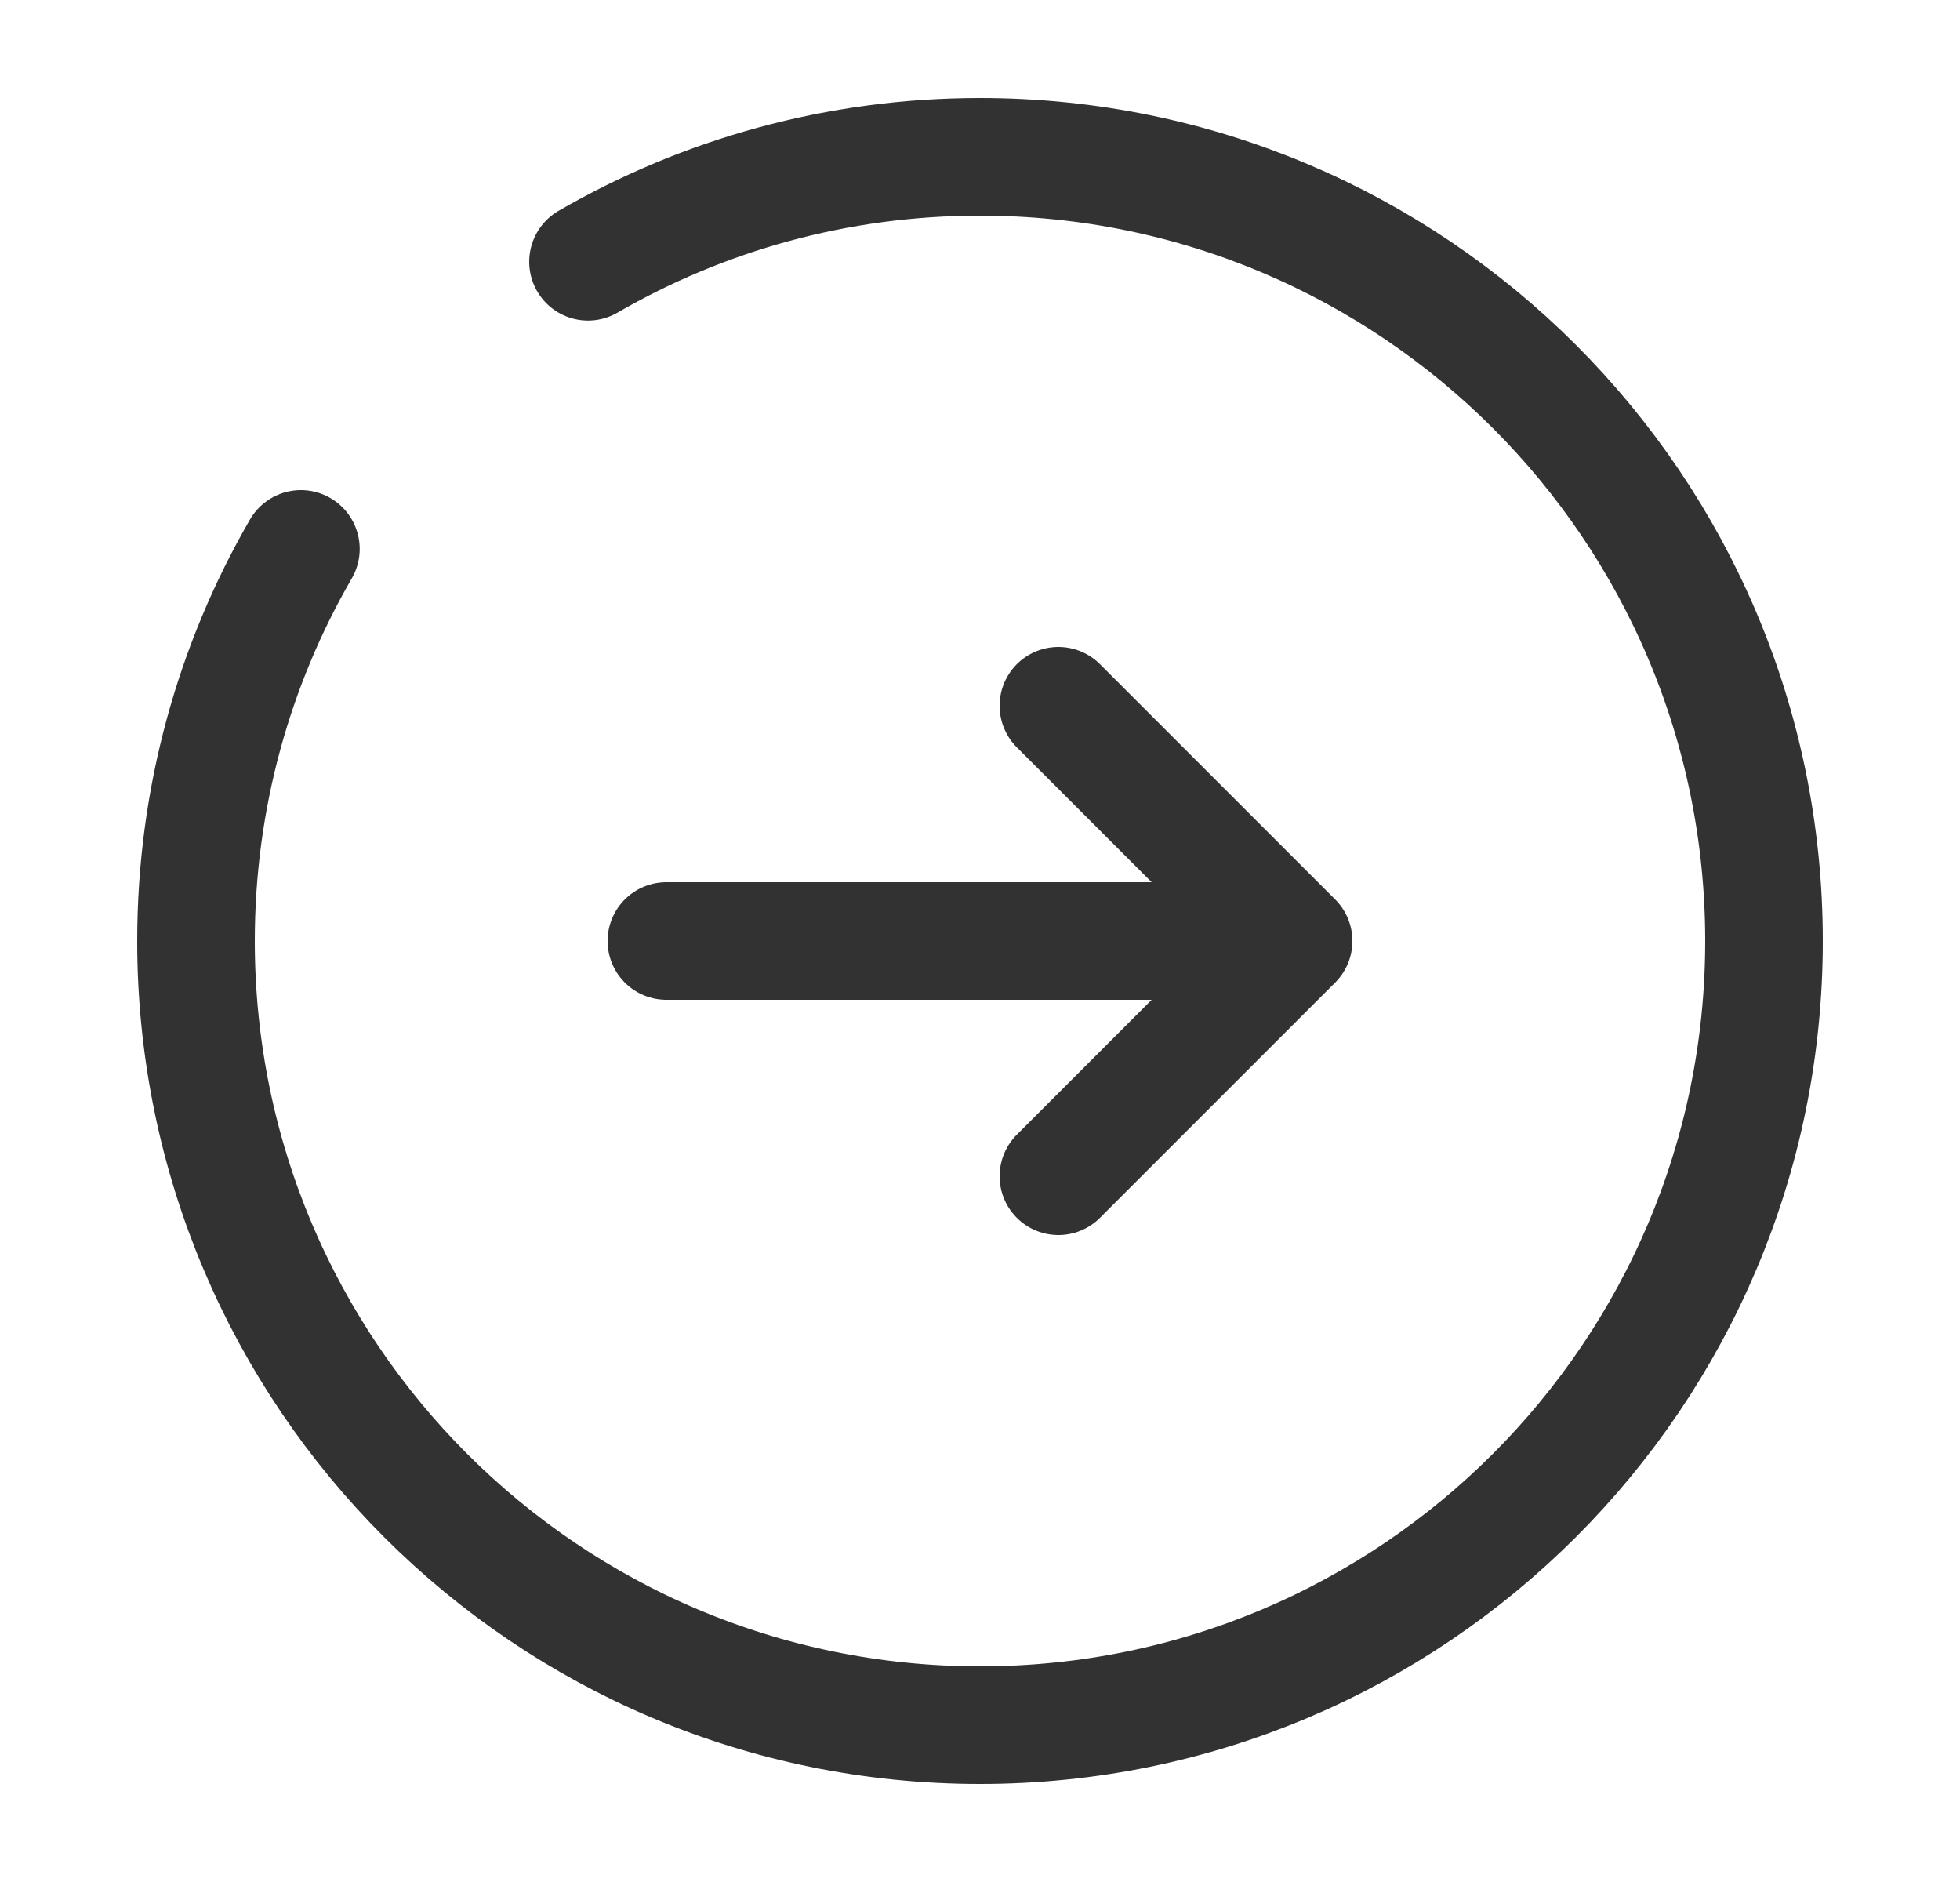
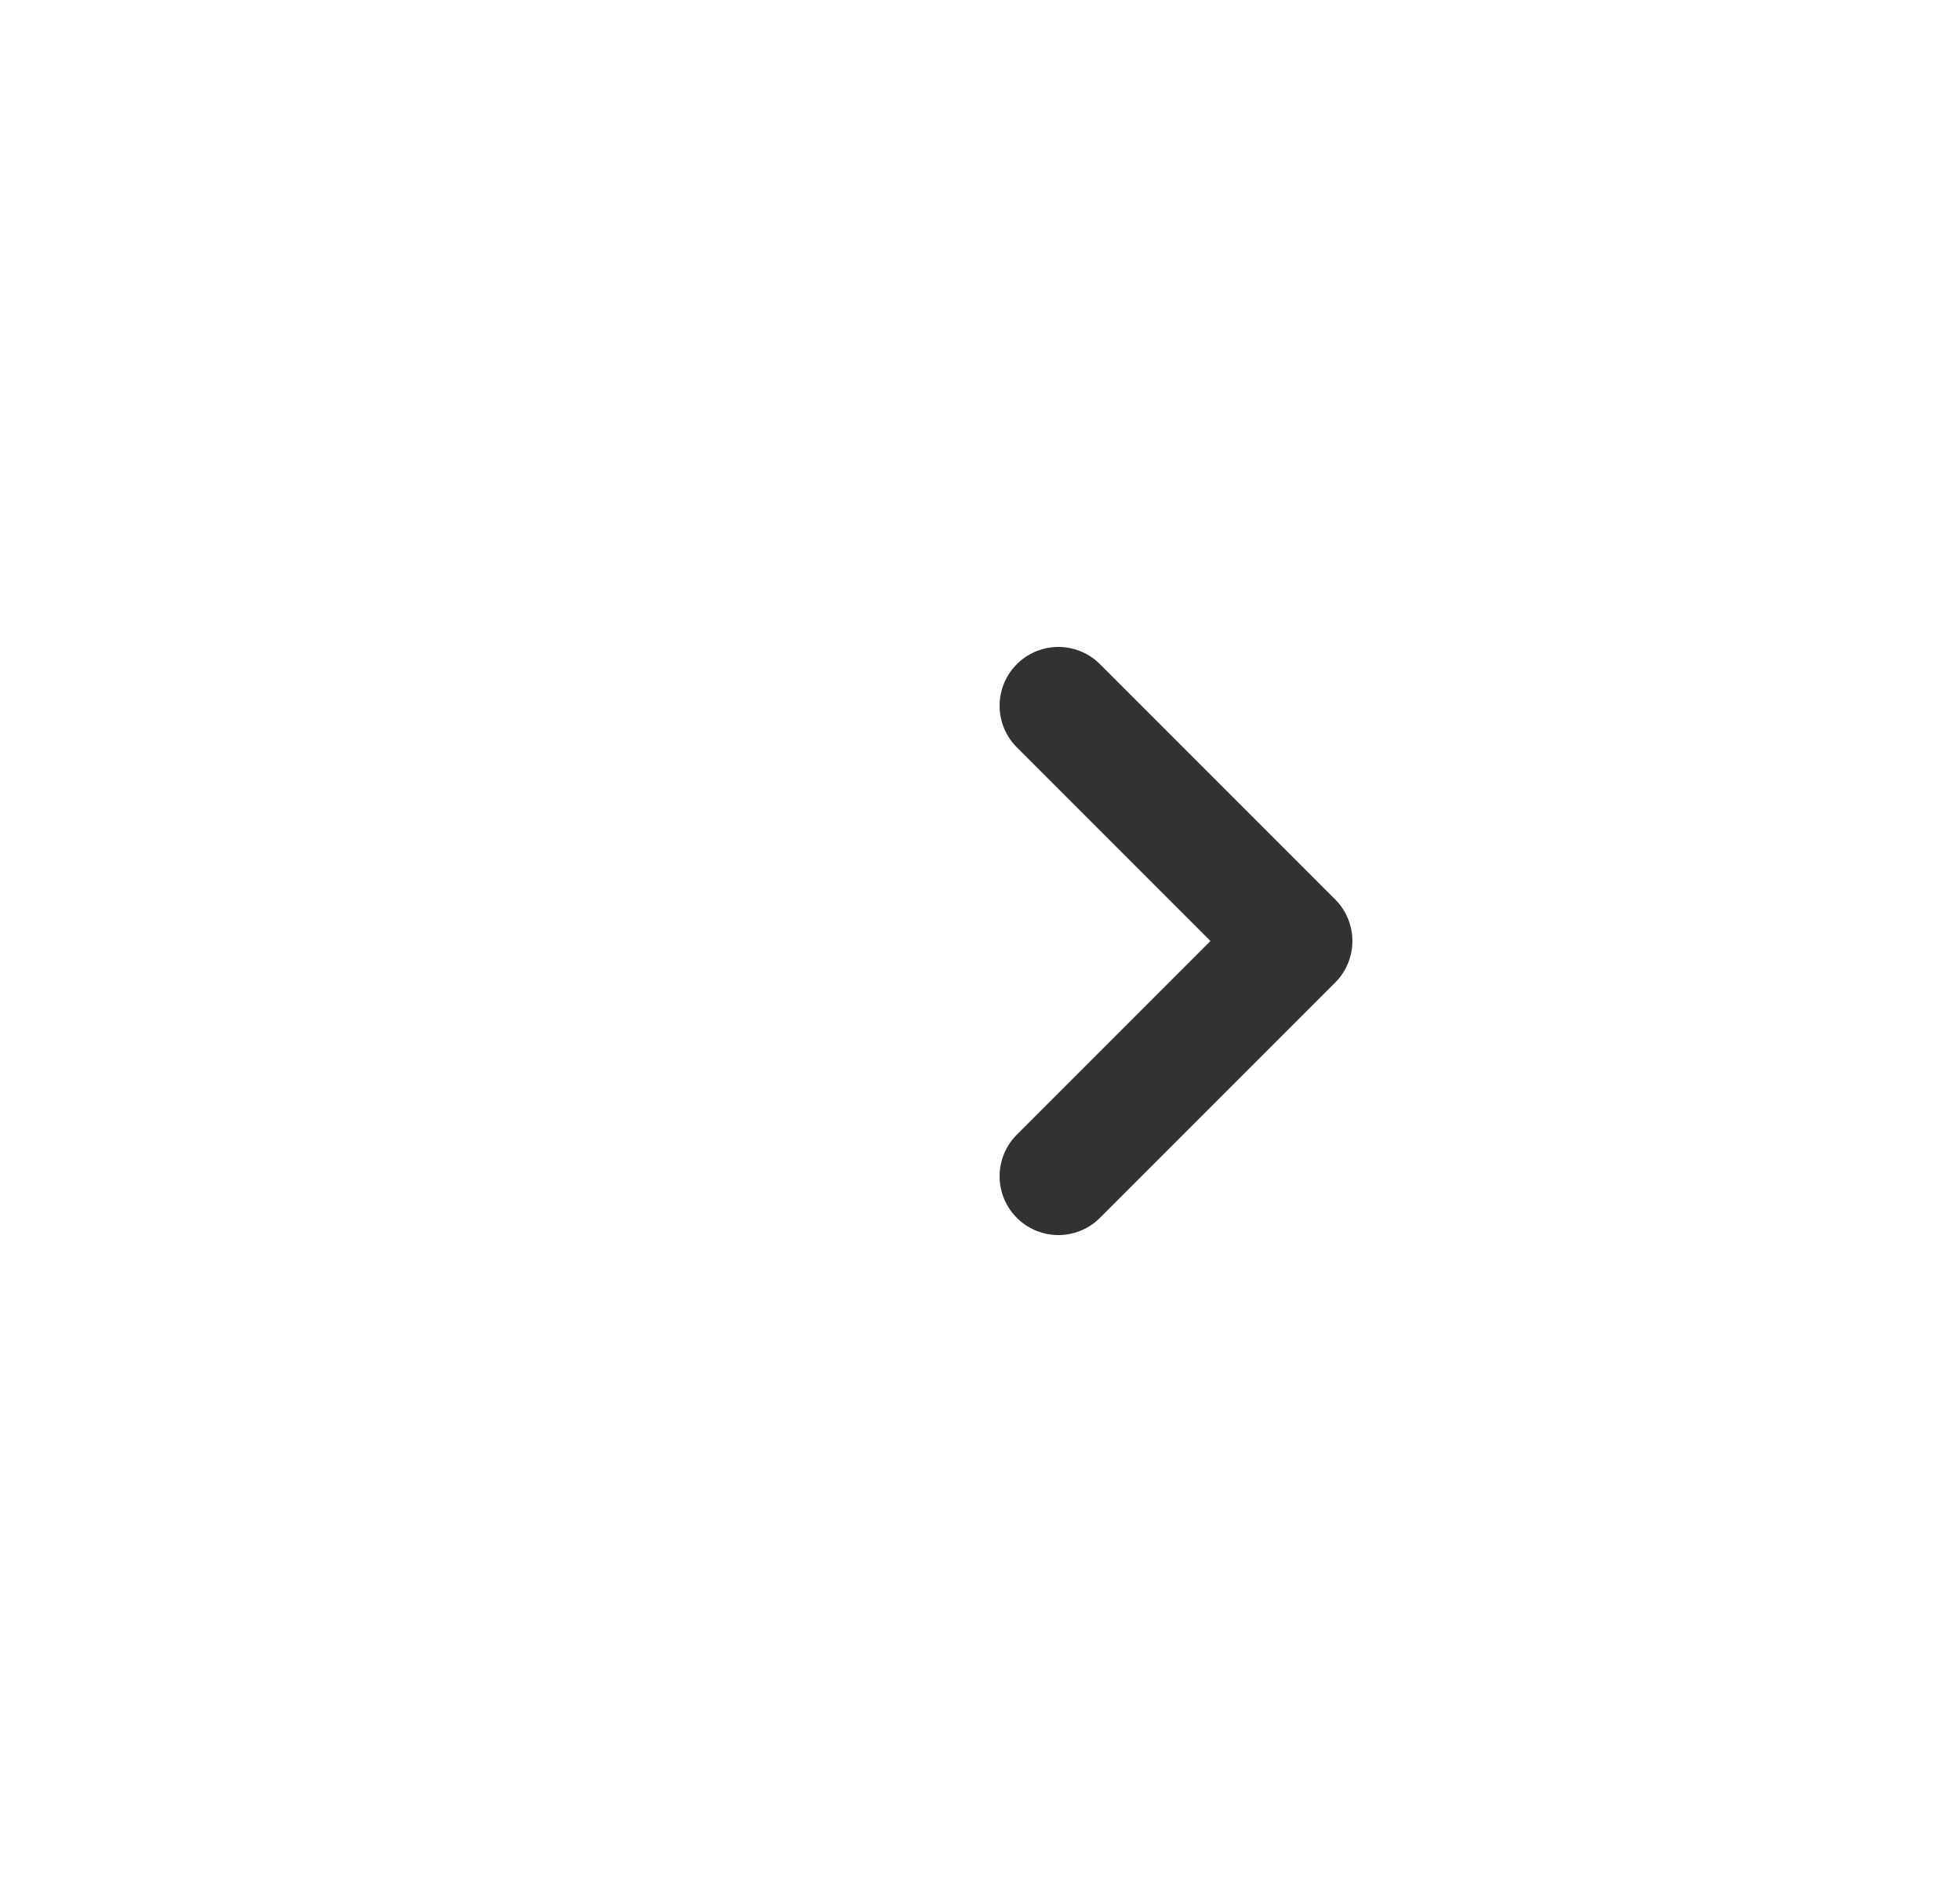
<svg xmlns="http://www.w3.org/2000/svg" width="25" height="24" viewBox="0 0 25 24" fill="none">
-   <path d="M8.5 12C13.186 12 11.814 12 16.5 12M16.5 12L13.5 9M16.5 12L13.5 15" stroke="#323232" stroke-width="1.5" stroke-linecap="round" stroke-linejoin="round" />
-   <path d="M7.5 3.338C8.971 2.487 10.679 2 12.5 2C18.023 2 22.5 6.477 22.5 12C22.5 17.523 18.023 22 12.5 22C6.977 22 2.5 17.523 2.5 12C2.5 10.179 2.987 8.471 3.838 7" stroke="#323232" stroke-width="1.5" stroke-linecap="round" />
+   <path d="M8.5 12M16.5 12L13.5 9M16.5 12L13.5 15" stroke="#323232" stroke-width="1.5" stroke-linecap="round" stroke-linejoin="round" />
</svg>